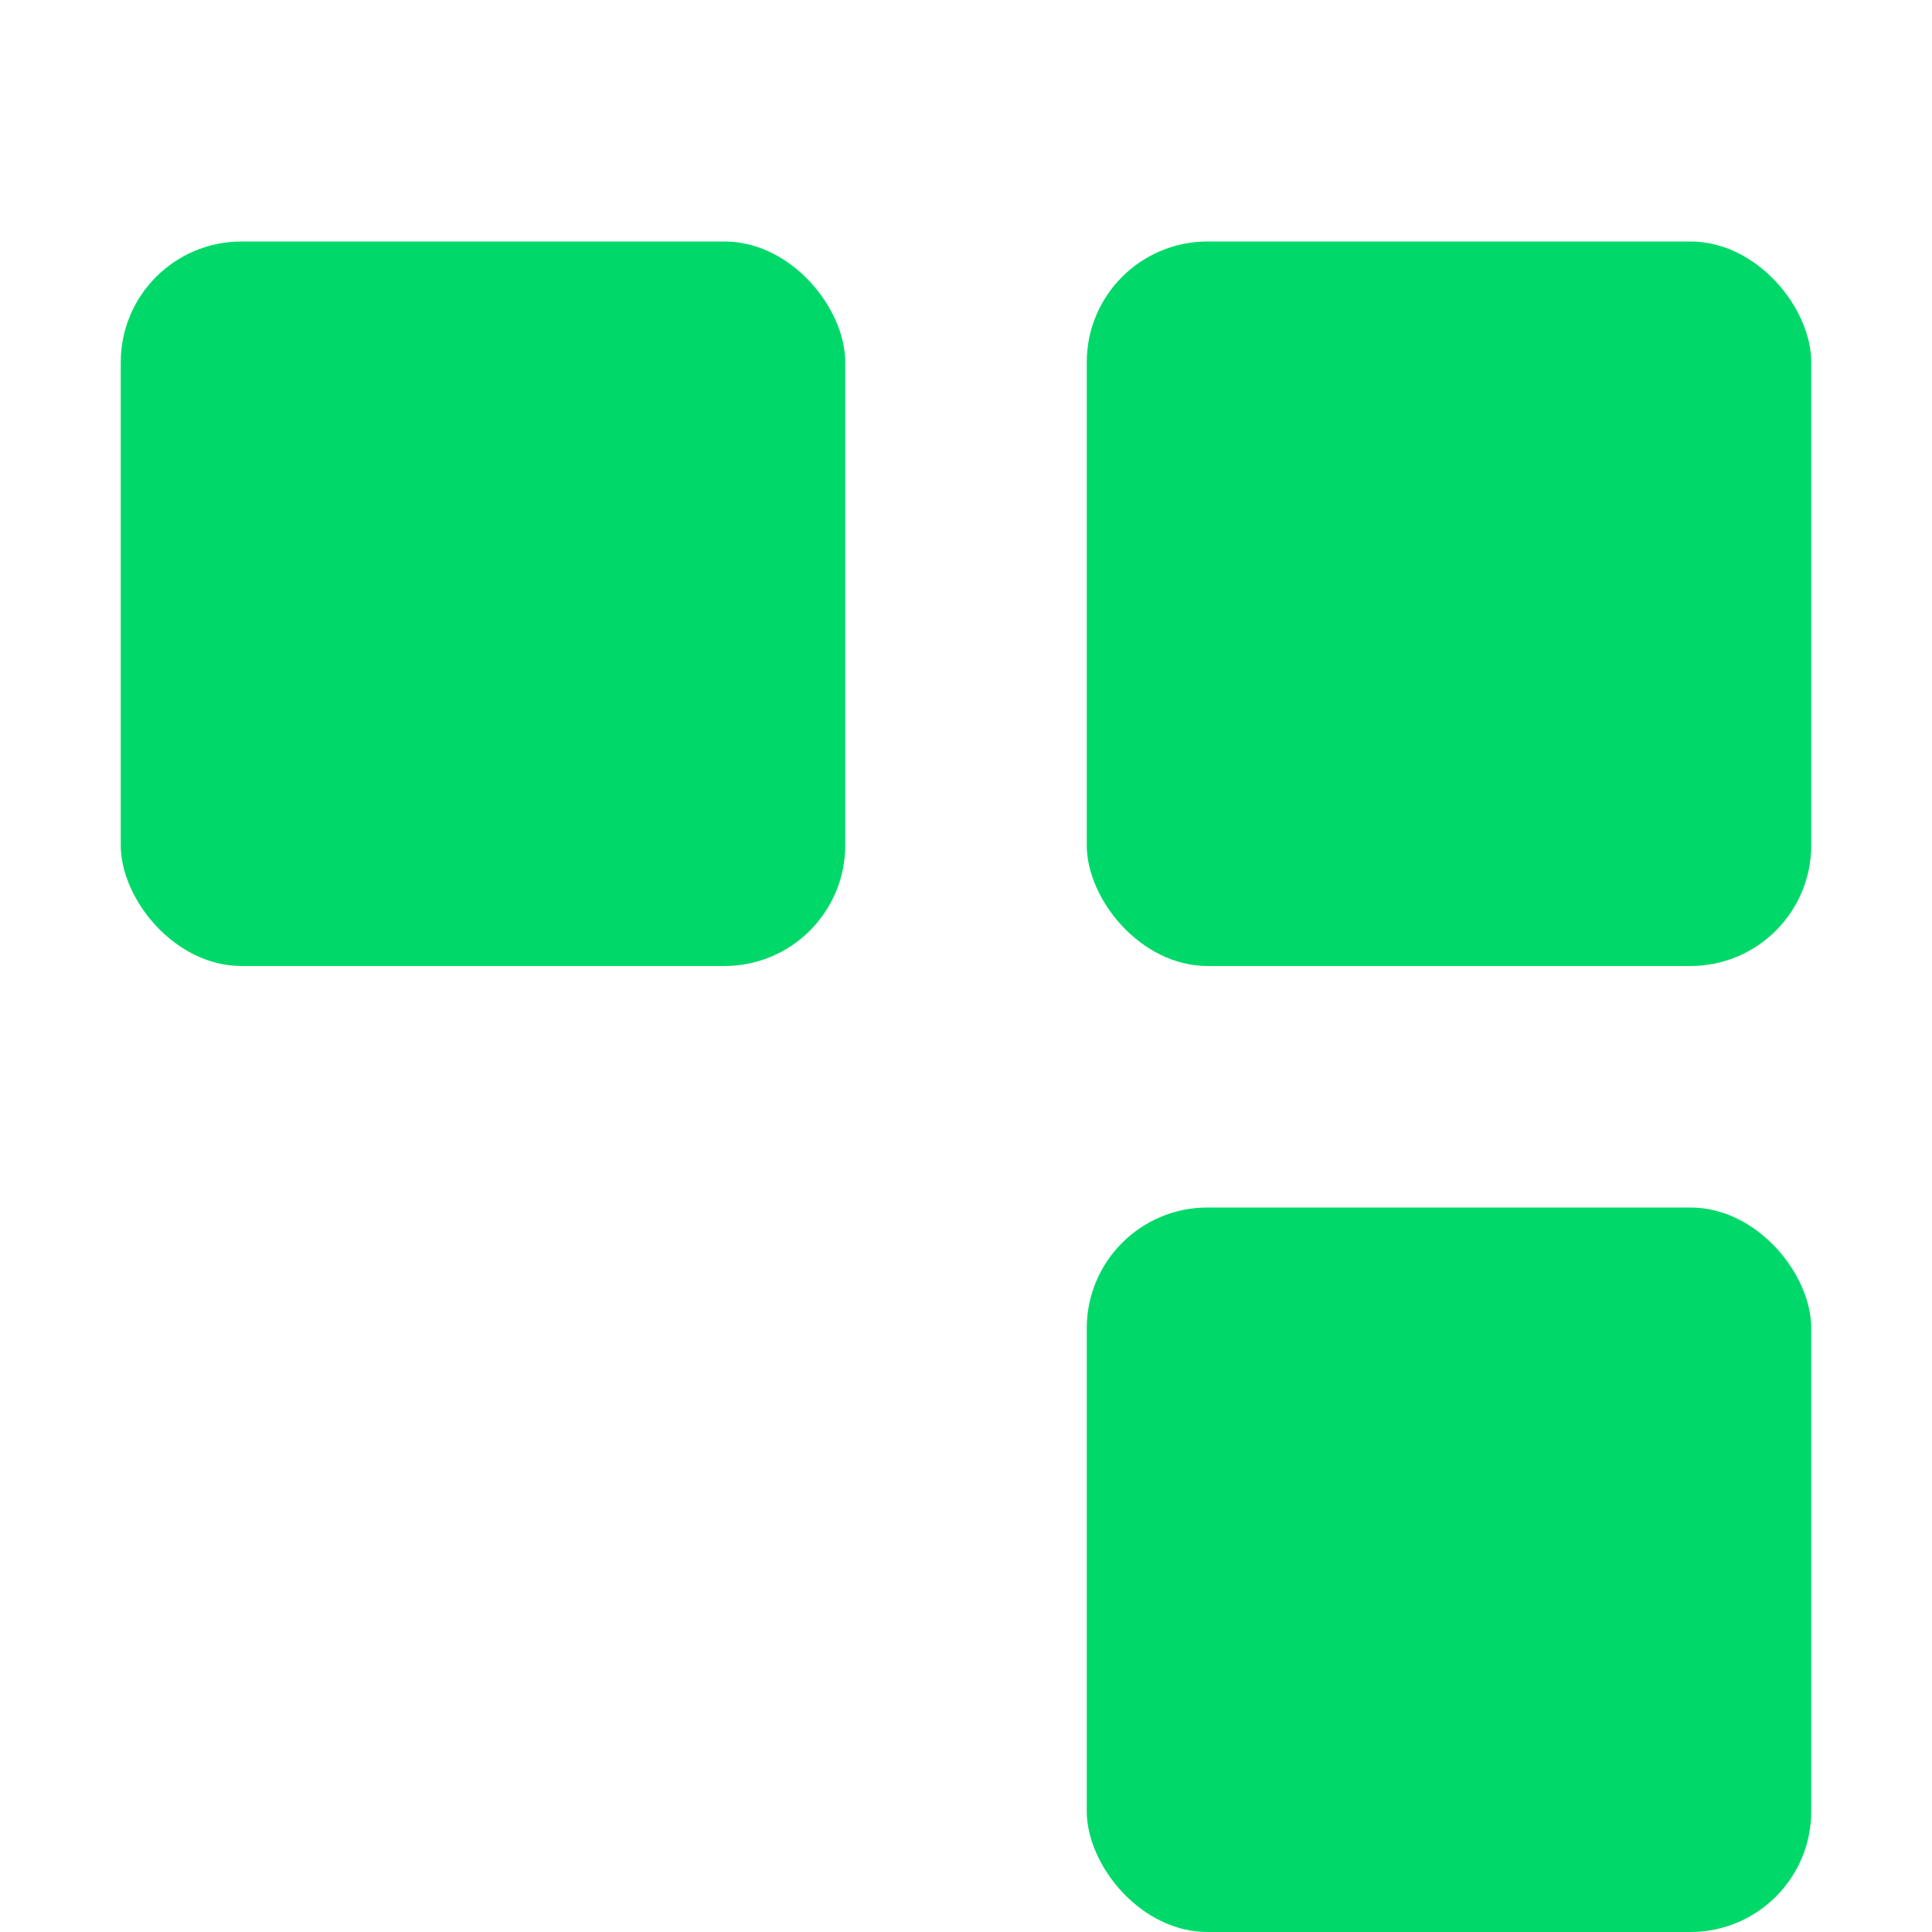
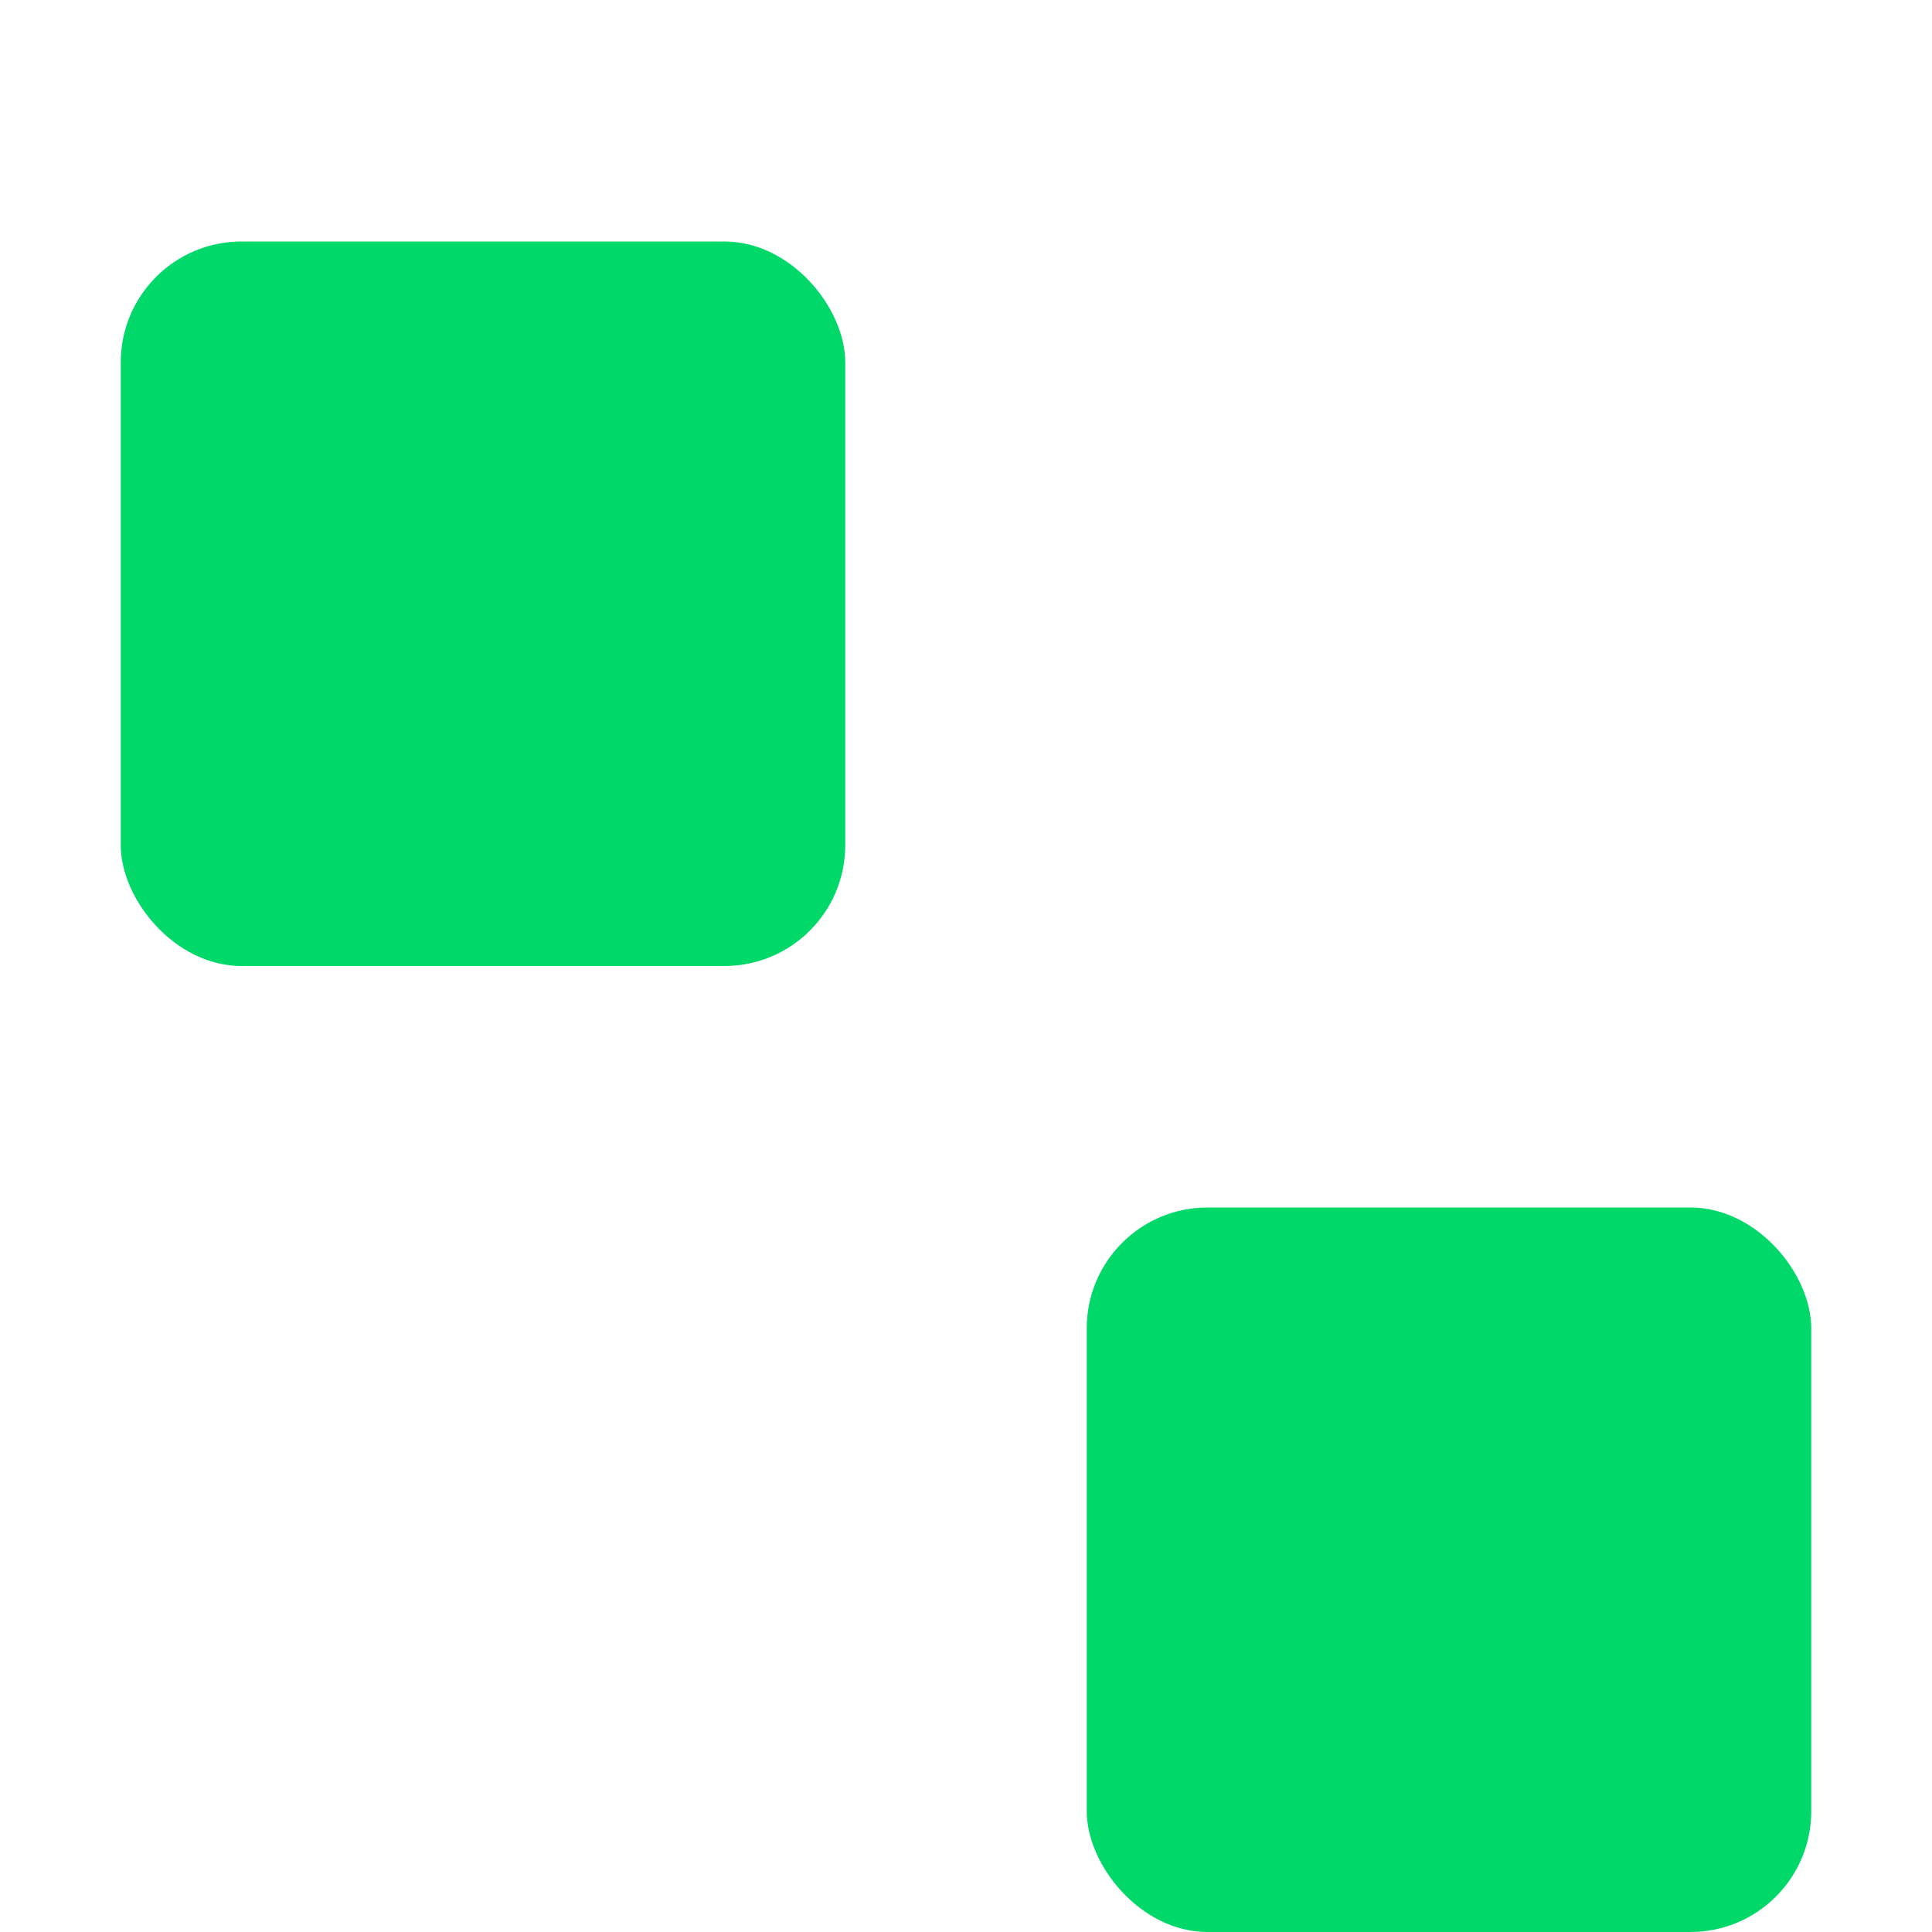
<svg xmlns="http://www.w3.org/2000/svg" width="32" height="32" viewBox="0 0 32 32" fill="none">
  <rect x="2" y="4" width="12" height="12" rx="2" fill="#00d969" />
-   <rect x="18" y="4" width="12" height="12" rx="2" fill="#00d969" />
  <rect x="18" y="20" width="12" height="12" rx="2" fill="#00d969" />
</svg>